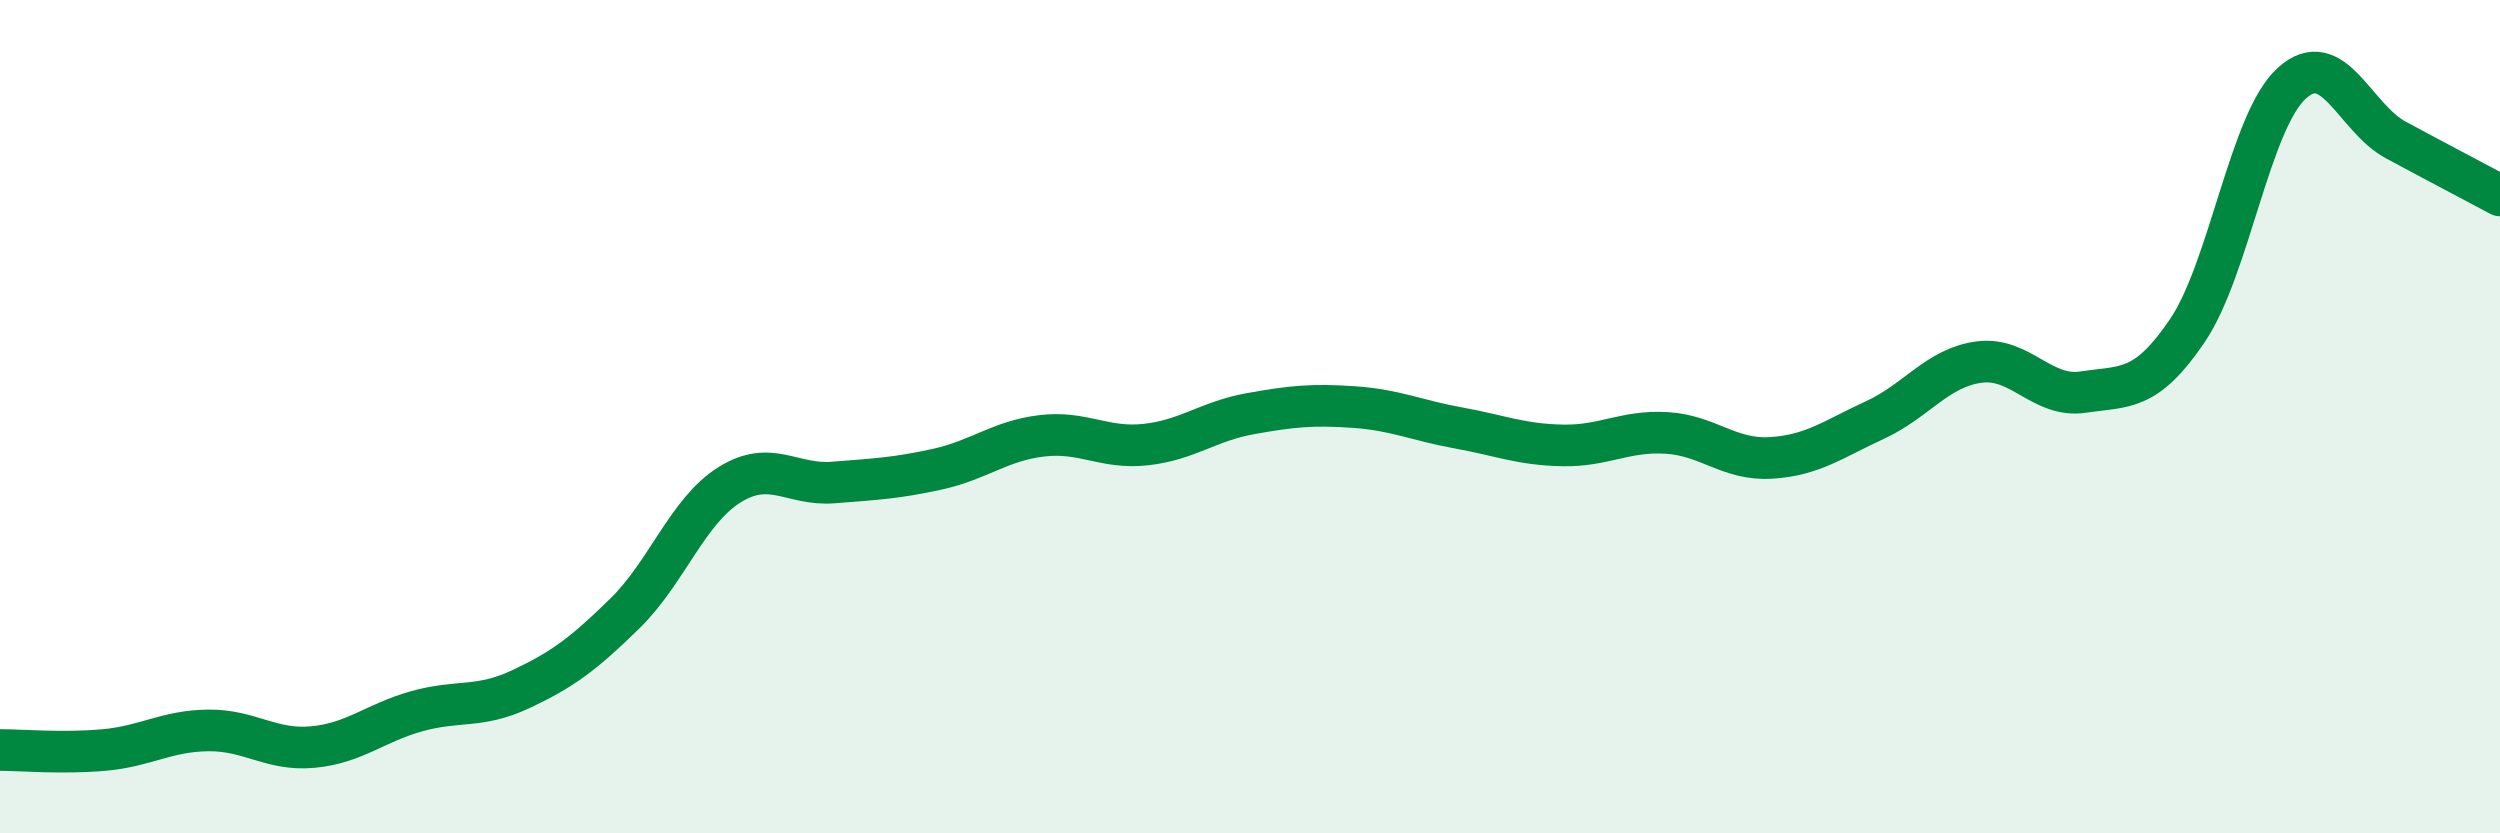
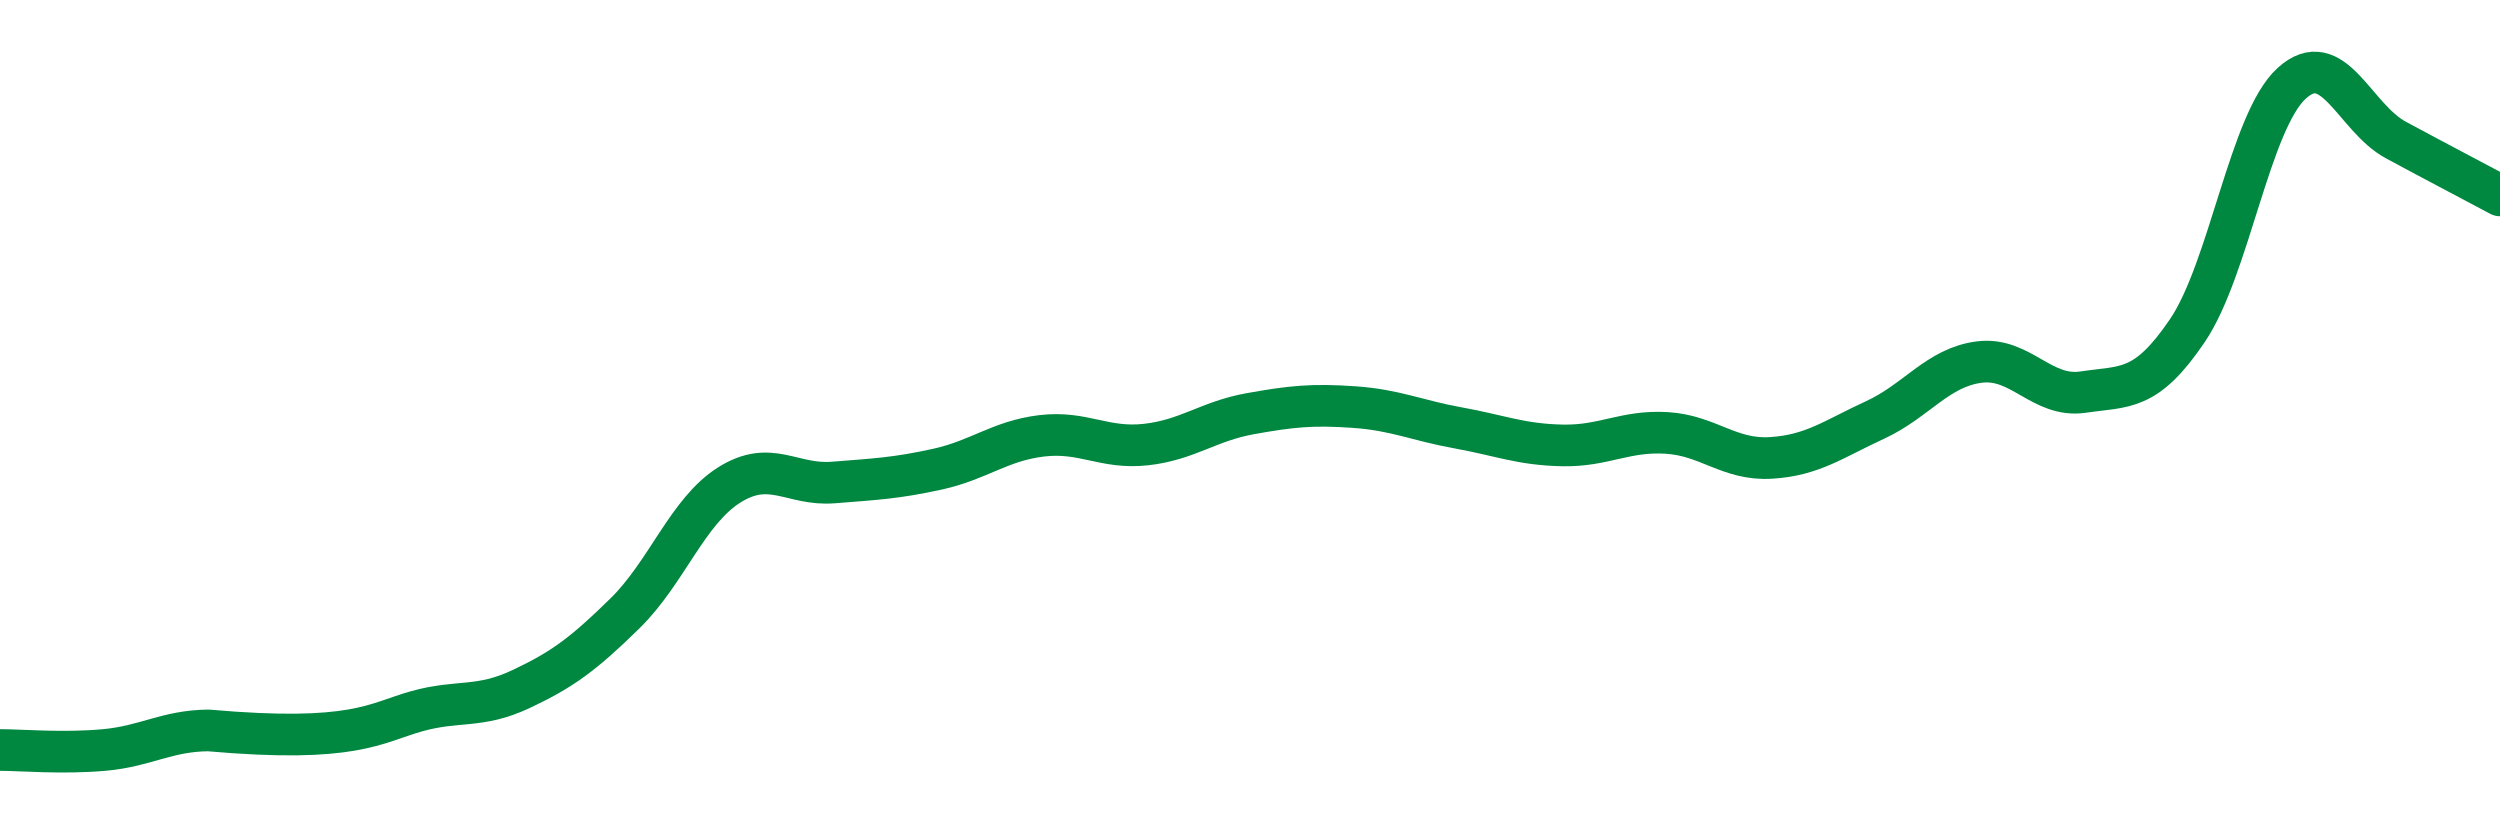
<svg xmlns="http://www.w3.org/2000/svg" width="60" height="20" viewBox="0 0 60 20">
-   <path d="M 0,18 C 0.5,18 1.5,18.09 2.5,18 C 3.5,17.91 4,17.54 5,17.53 C 6,17.52 6.5,18.02 7.5,17.93 C 8.5,17.84 9,17.35 10,17.07 C 11,16.79 11.5,17.01 12.5,16.54 C 13.5,16.07 14,15.7 15,14.72 C 16,13.74 16.5,12.27 17.5,11.64 C 18.5,11.01 19,11.66 20,11.58 C 21,11.5 21.5,11.48 22.5,11.26 C 23.5,11.04 24,10.58 25,10.46 C 26,10.34 26.5,10.78 27.5,10.67 C 28.5,10.56 29,10.11 30,9.93 C 31,9.75 31.5,9.7 32.5,9.77 C 33.5,9.84 34,10.09 35,10.27 C 36,10.45 36.5,10.67 37.5,10.69 C 38.5,10.71 39,10.33 40,10.39 C 41,10.45 41.5,11.05 42.5,10.99 C 43.5,10.93 44,10.54 45,10.08 C 46,9.62 46.5,8.82 47.5,8.69 C 48.5,8.56 49,9.56 50,9.41 C 51,9.26 51.5,9.41 52.5,7.93 C 53.5,6.45 54,2.91 55,2 C 56,1.09 56.5,2.82 57.5,3.36 C 58.5,3.9 59.5,4.42 60,4.69L60 20L0 20Z" fill="#008740" opacity="0.1" stroke-linecap="round" stroke-linejoin="round" />
-   <path d="M 0,18 C 0.5,18 1.5,18.09 2.5,18 C 3.5,17.91 4,17.54 5,17.53 C 6,17.52 6.5,18.02 7.5,17.93 C 8.5,17.84 9,17.35 10,17.07 C 11,16.79 11.5,17.01 12.5,16.54 C 13.5,16.07 14,15.7 15,14.72 C 16,13.74 16.5,12.27 17.5,11.64 C 18.5,11.01 19,11.66 20,11.58 C 21,11.5 21.5,11.48 22.5,11.26 C 23.5,11.04 24,10.58 25,10.46 C 26,10.34 26.5,10.78 27.5,10.67 C 28.5,10.56 29,10.11 30,9.93 C 31,9.75 31.5,9.7 32.5,9.77 C 33.5,9.84 34,10.09 35,10.27 C 36,10.45 36.5,10.67 37.5,10.69 C 38.5,10.71 39,10.33 40,10.39 C 41,10.45 41.5,11.05 42.5,10.99 C 43.5,10.93 44,10.54 45,10.08 C 46,9.62 46.5,8.82 47.5,8.69 C 48.5,8.56 49,9.56 50,9.41 C 51,9.26 51.5,9.41 52.5,7.93 C 53.5,6.45 54,2.91 55,2 C 56,1.09 56.5,2.82 57.5,3.36 C 58.5,3.9 59.5,4.42 60,4.69" stroke="#008740" stroke-width="1" fill="none" stroke-linecap="round" stroke-linejoin="round" />
+   <path d="M 0,18 C 0.5,18 1.5,18.09 2.5,18 C 3.5,17.91 4,17.54 5,17.53 C 8.5,17.84 9,17.35 10,17.07 C 11,16.79 11.5,17.01 12.5,16.54 C 13.5,16.07 14,15.7 15,14.72 C 16,13.74 16.5,12.27 17.5,11.64 C 18.5,11.01 19,11.66 20,11.58 C 21,11.5 21.5,11.48 22.5,11.26 C 23.5,11.04 24,10.58 25,10.46 C 26,10.34 26.5,10.78 27.5,10.67 C 28.5,10.56 29,10.11 30,9.93 C 31,9.75 31.5,9.7 32.5,9.77 C 33.5,9.84 34,10.09 35,10.27 C 36,10.45 36.5,10.67 37.5,10.69 C 38.5,10.71 39,10.33 40,10.39 C 41,10.45 41.5,11.05 42.5,10.99 C 43.5,10.93 44,10.54 45,10.08 C 46,9.62 46.5,8.82 47.5,8.69 C 48.5,8.56 49,9.56 50,9.41 C 51,9.26 51.5,9.41 52.5,7.93 C 53.5,6.45 54,2.91 55,2 C 56,1.09 56.5,2.82 57.5,3.36 C 58.5,3.9 59.5,4.42 60,4.69" stroke="#008740" stroke-width="1" fill="none" stroke-linecap="round" stroke-linejoin="round" />
</svg>